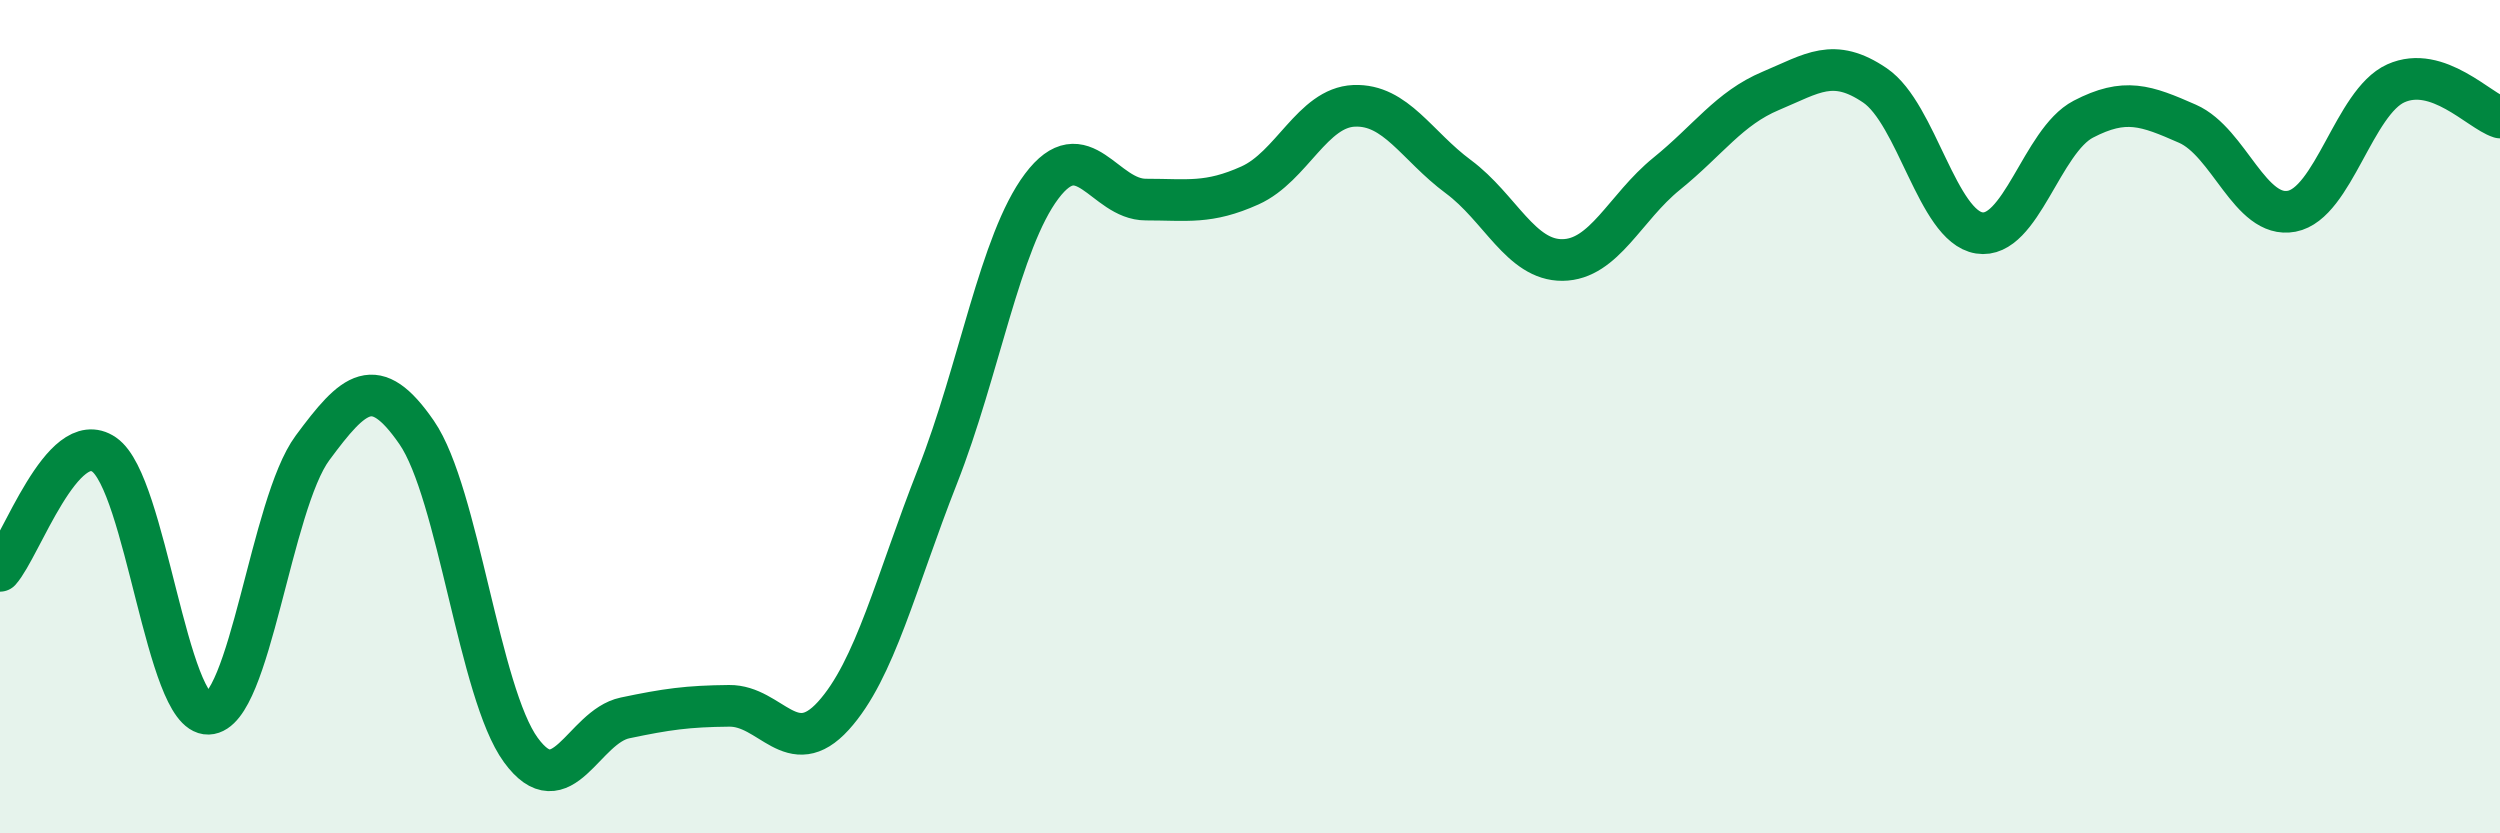
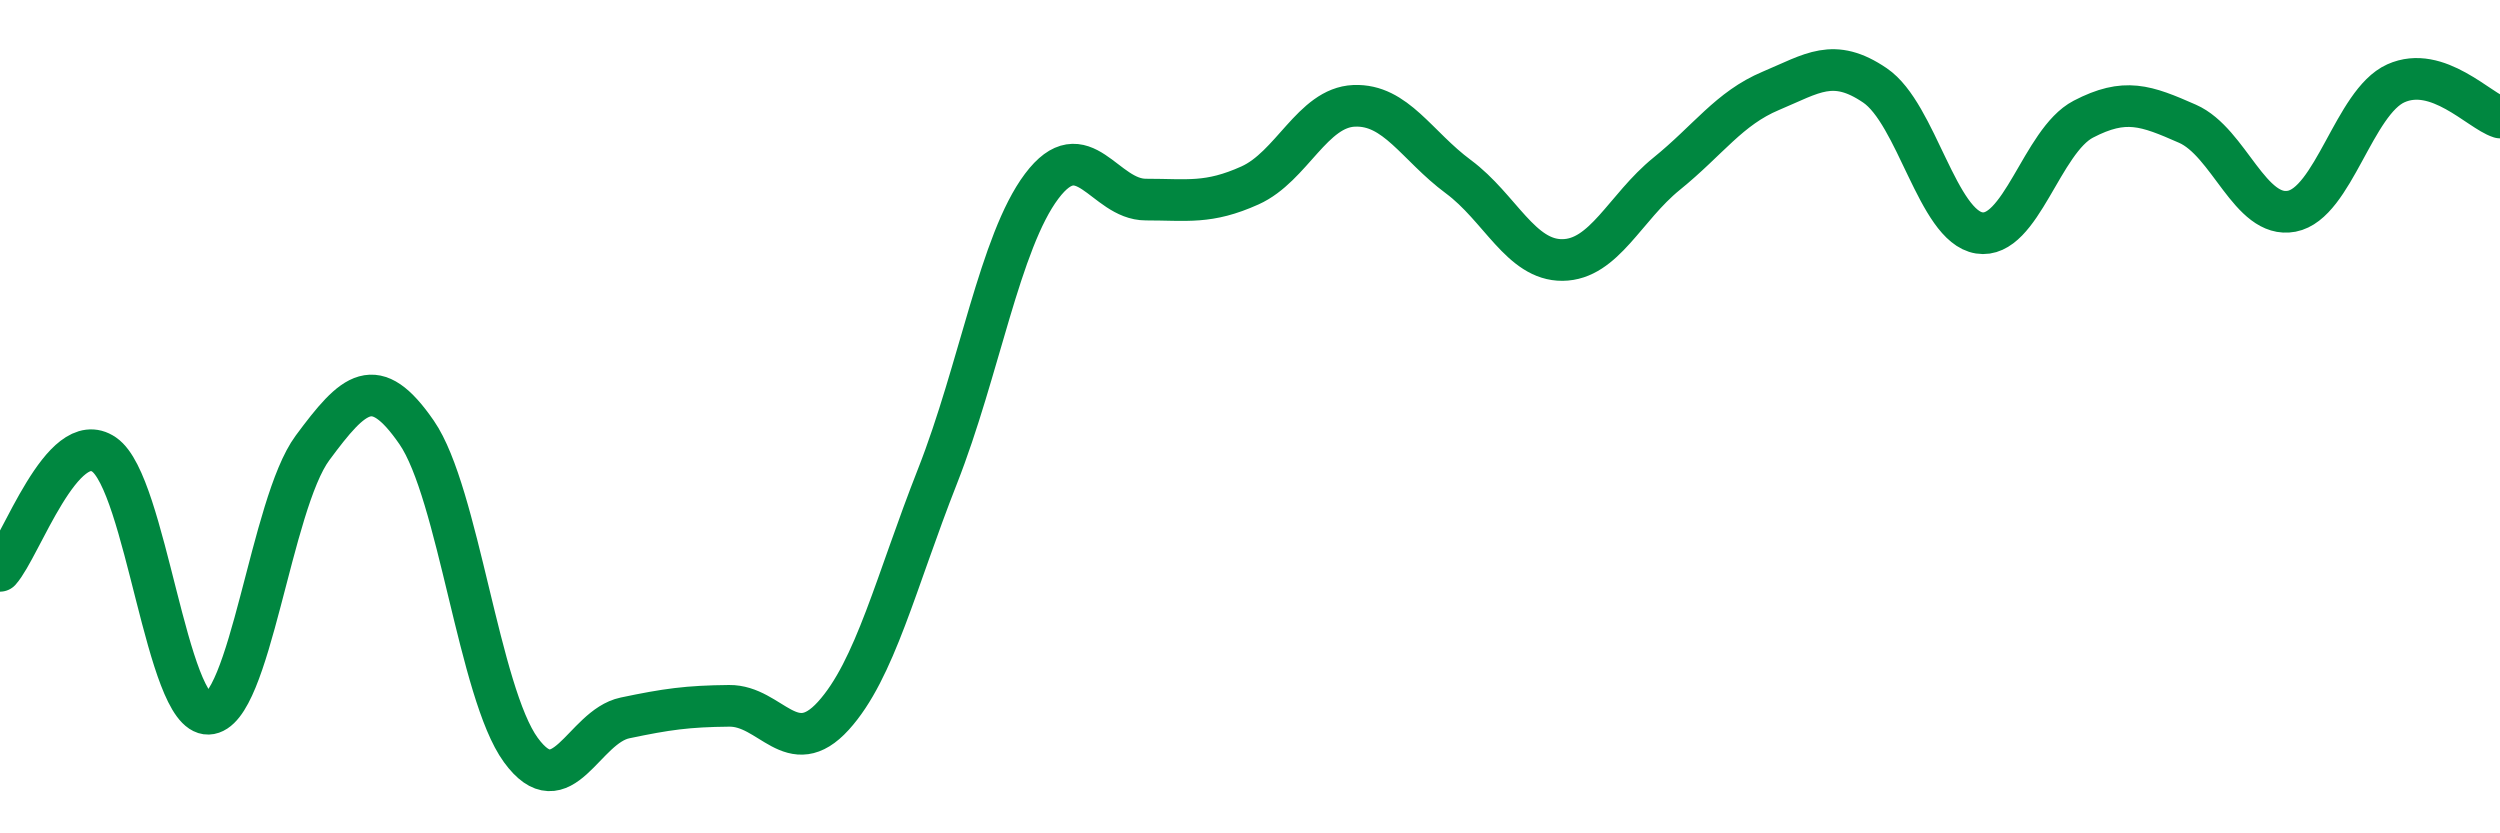
<svg xmlns="http://www.w3.org/2000/svg" width="60" height="20" viewBox="0 0 60 20">
-   <path d="M 0,13.7 C 0.5,13.14 1.5,10.22 2.5,10.91 C 3.5,11.6 4,17.16 5,17.13 C 6,17.1 6.5,12.1 7.5,10.75 C 8.5,9.4 9,8.93 10,10.38 C 11,11.83 11.5,16.63 12.5,18 C 13.5,19.37 14,17.44 15,17.23 C 16,17.02 16.5,16.95 17.5,16.94 C 18.5,16.93 19,18.28 20,17.18 C 21,16.08 21.5,13.97 22.5,11.43 C 23.5,8.89 24,5.8 25,4.47 C 26,3.14 26.5,4.79 27.5,4.79 C 28.5,4.79 29,4.9 30,4.45 C 31,4 31.5,2.58 32.5,2.54 C 33.5,2.5 34,3.5 35,4.24 C 36,4.98 36.5,6.25 37.5,6.24 C 38.5,6.23 39,4.98 40,4.17 C 41,3.36 41.5,2.6 42.5,2.18 C 43.5,1.76 44,1.37 45,2.05 C 46,2.73 46.5,5.43 47.5,5.59 C 48.5,5.75 49,3.38 50,2.86 C 51,2.34 51.5,2.53 52.5,2.97 C 53.5,3.41 54,5.26 55,5.07 C 56,4.88 56.5,2.45 57.5,2 C 58.5,1.55 59.5,2.66 60,2.82L60 20L0 20Z" fill="#008740" opacity="0.1" stroke-linecap="round" stroke-linejoin="round" />
  <path d="M 0,13.7 C 0.5,13.14 1.5,10.22 2.5,10.91 C 3.5,11.6 4,17.16 5,17.13 C 6,17.1 6.5,12.1 7.5,10.75 C 8.5,9.4 9,8.93 10,10.38 C 11,11.83 11.5,16.63 12.5,18 C 13.5,19.37 14,17.44 15,17.23 C 16,17.02 16.5,16.95 17.5,16.94 C 18.5,16.93 19,18.28 20,17.18 C 21,16.08 21.5,13.97 22.5,11.43 C 23.5,8.89 24,5.8 25,4.47 C 26,3.14 26.5,4.79 27.5,4.79 C 28.5,4.79 29,4.9 30,4.45 C 31,4 31.5,2.58 32.5,2.54 C 33.5,2.5 34,3.5 35,4.24 C 36,4.98 36.5,6.25 37.5,6.24 C 38.5,6.23 39,4.98 40,4.17 C 41,3.36 41.5,2.6 42.5,2.18 C 43.5,1.76 44,1.37 45,2.05 C 46,2.73 46.5,5.43 47.5,5.59 C 48.5,5.75 49,3.38 50,2.86 C 51,2.34 51.5,2.53 52.5,2.97 C 53.5,3.41 54,5.26 55,5.07 C 56,4.88 56.5,2.45 57.5,2 C 58.5,1.55 59.5,2.66 60,2.82" stroke="#008740" stroke-width="1" fill="none" stroke-linecap="round" stroke-linejoin="round" />
</svg>